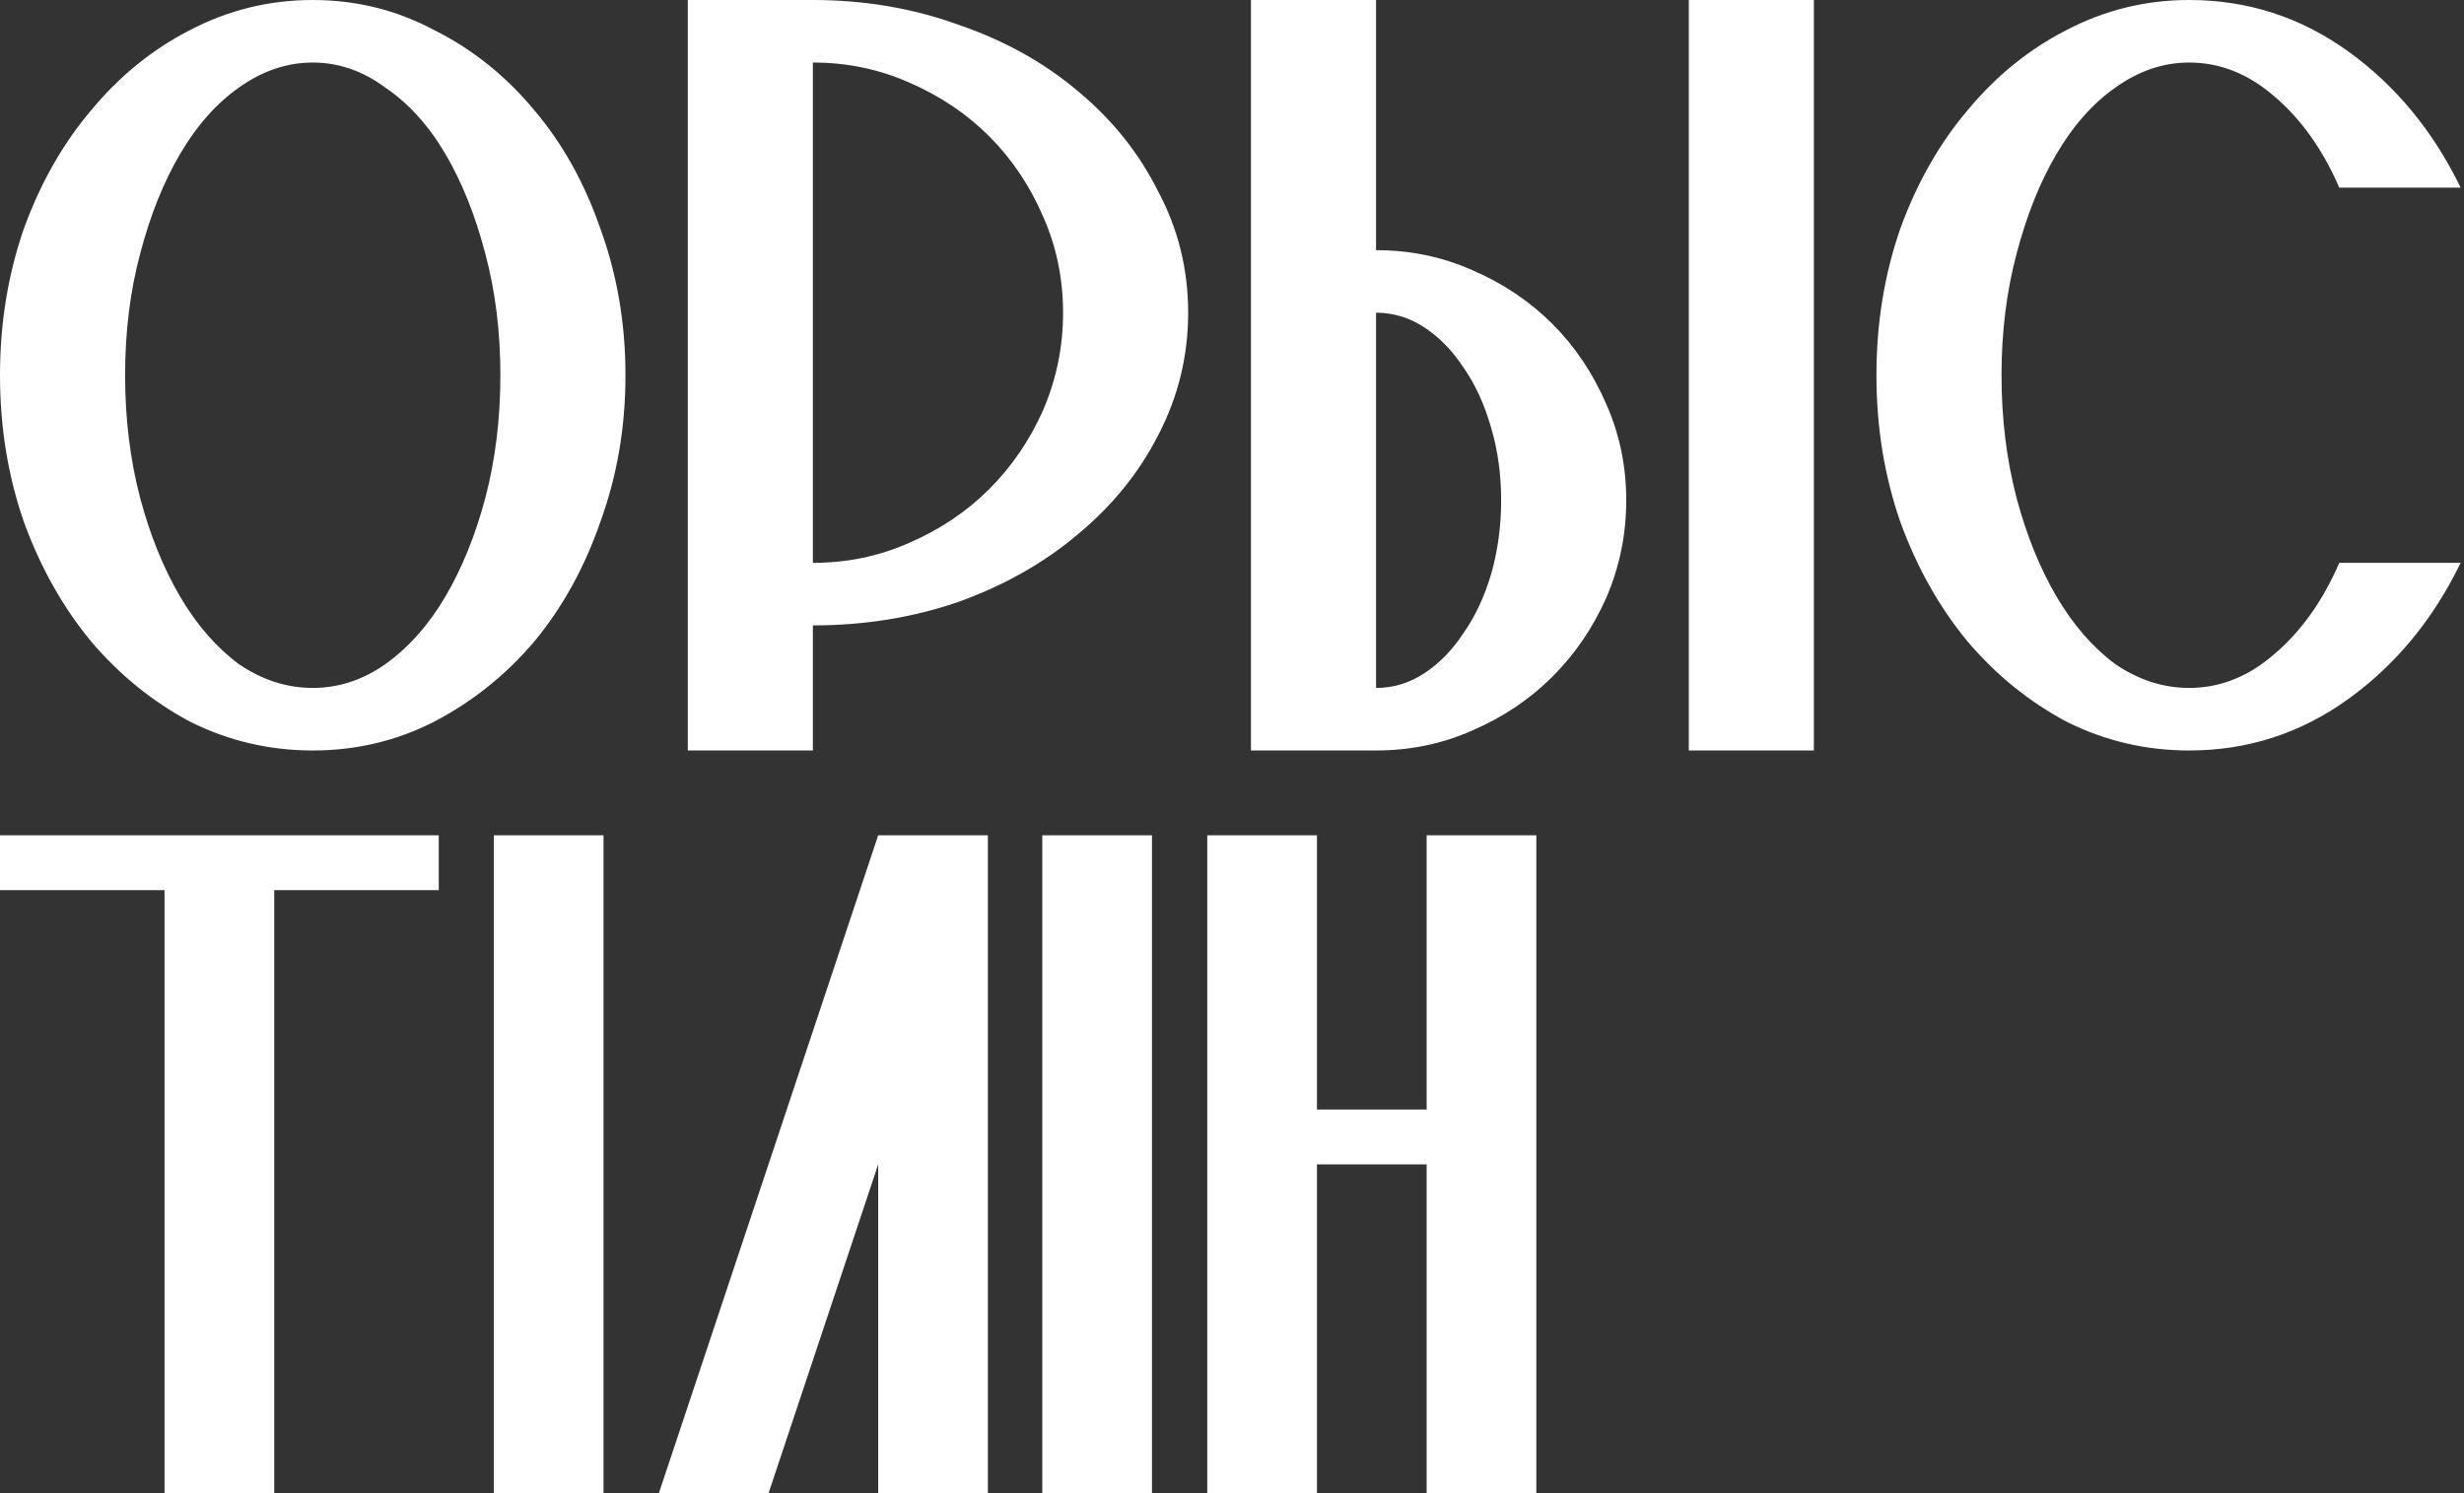
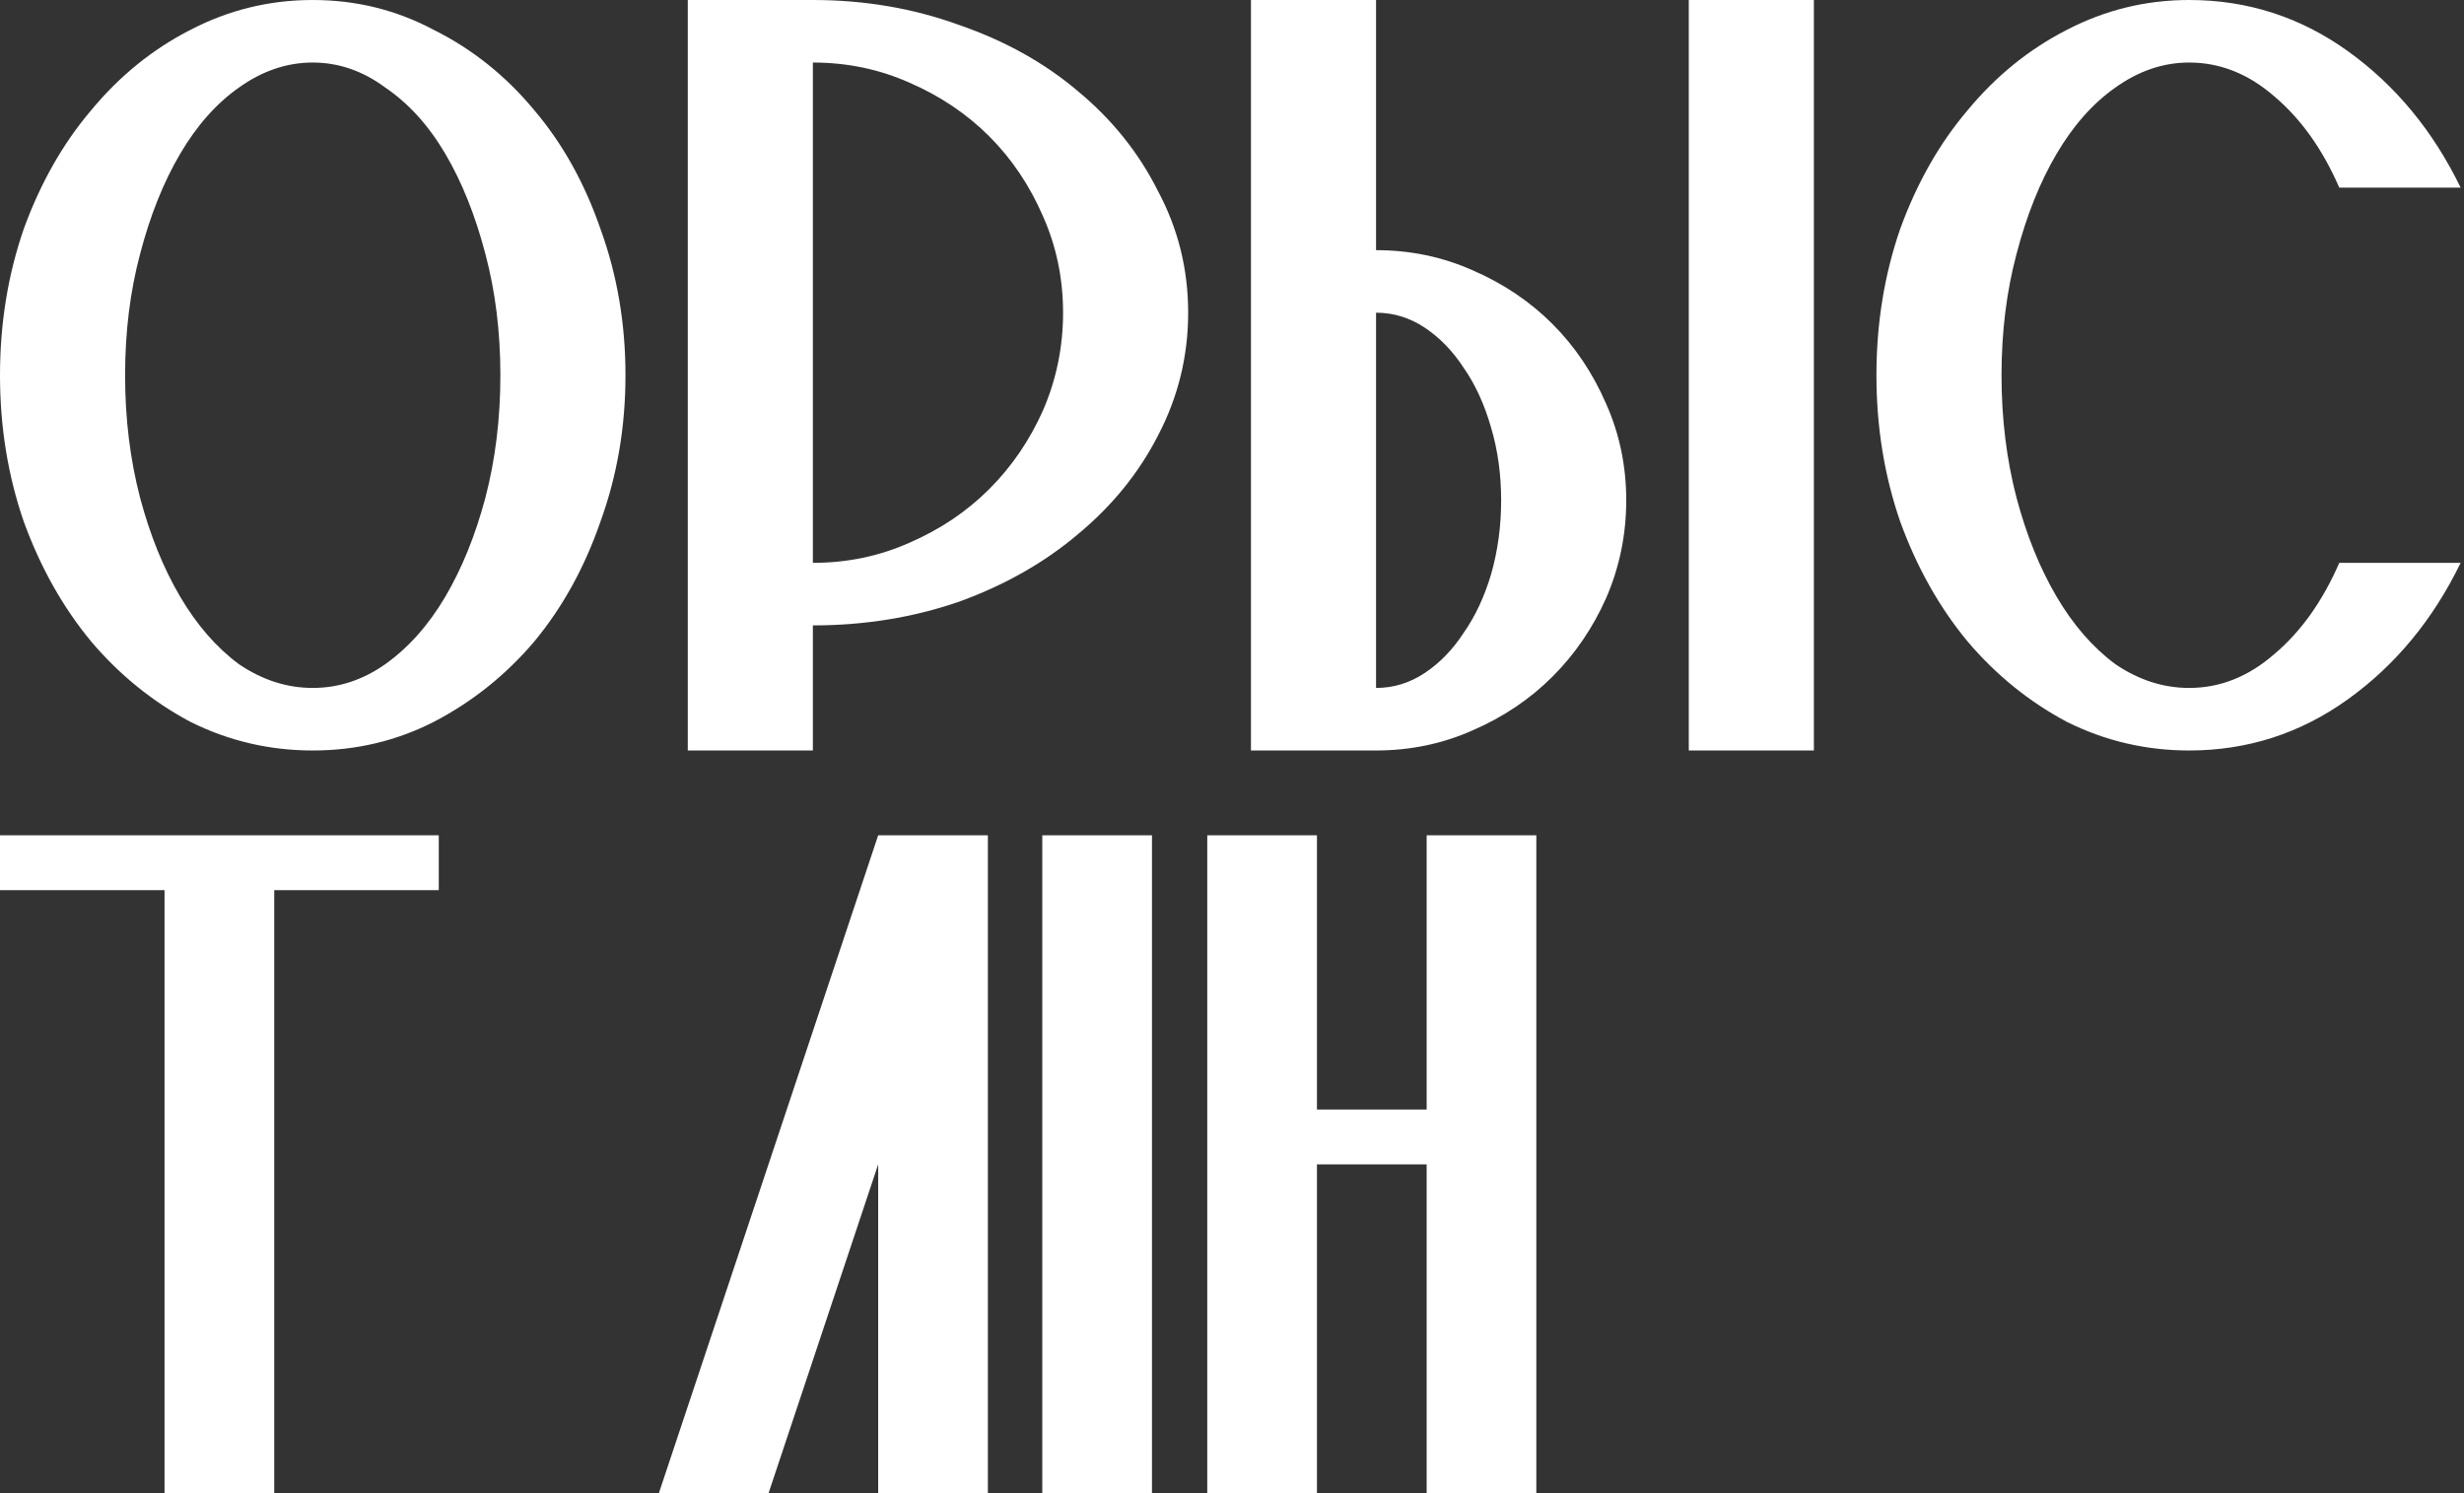
<svg xmlns="http://www.w3.org/2000/svg" width="325" height="197" viewBox="0 0 325 197" fill="none">
  <rect x="0" y="0" width="325" height="197" fill="#333333" stroke="none" />
-   <path d="M16.5 49.5C16.5 55.22 17.16 60.61 18.48 65.67C19.8 70.62 21.56 74.965 23.76 78.705C25.96 82.445 28.545 85.415 31.515 87.615C34.595 89.705 37.84 90.75 41.25 90.75C44.66 90.75 47.85 89.705 50.82 87.615C53.9 85.415 56.54 82.445 58.74 78.705C60.94 74.965 62.7 70.62 64.02 65.67C65.34 60.61 66 55.22 66 49.5C66 43.78 65.34 38.445 64.02 33.495C62.7 28.435 60.94 24.035 58.74 20.295C56.54 16.555 53.9 13.64 50.82 11.55C47.85 9.35 44.66 8.25 41.25 8.25C37.84 8.25 34.595 9.35 31.515 11.55C28.545 13.64 25.96 16.555 23.76 20.295C21.56 24.035 19.8 28.435 18.48 33.495C17.16 38.445 16.5 43.78 16.5 49.5ZM41.25 -3.93391e-06C46.97 -3.93391e-06 52.305 1.32 57.255 3.96C62.315 6.49 66.715 10.01 70.455 14.52C74.195 18.92 77.11 24.145 79.2 30.195C81.4 36.245 82.5 42.68 82.5 49.5C82.5 56.32 81.4 62.755 79.2 68.805C77.11 74.855 74.195 80.135 70.455 84.645C66.715 89.045 62.315 92.565 57.255 95.205C52.305 97.735 46.97 99 41.25 99C35.53 99 30.14 97.735 25.08 95.205C20.13 92.565 15.785 89.045 12.045 84.645C8.305 80.135 5.335 74.855 3.135 68.805C1.045 62.755 0 56.32 0 49.5C0 42.68 1.045 36.245 3.135 30.195C5.335 24.145 8.305 18.92 12.045 14.52C15.785 10.01 20.13 6.49 25.08 3.96C30.14 1.32 35.53 -3.93391e-06 41.25 -3.93391e-06ZM107.218 74.25C111.728 74.25 115.963 73.37 119.923 71.61C123.993 69.85 127.513 67.485 130.483 64.515C133.453 61.545 135.818 58.08 137.578 54.12C139.338 50.05 140.218 45.76 140.218 41.25C140.218 36.74 139.338 32.505 137.578 28.545C135.818 24.475 133.453 20.955 130.483 17.985C127.513 15.015 123.993 12.65 119.923 10.89C115.963 9.13 111.728 8.25 107.218 8.25V74.25ZM107.218 -3.93391e-06C114.038 -3.93391e-06 120.473 1.1 126.523 3.3C132.573 5.39 137.798 8.305 142.198 12.045C146.708 15.785 150.228 20.185 152.758 25.245C155.398 30.195 156.718 35.53 156.718 41.25C156.718 46.97 155.398 52.36 152.758 57.42C150.228 62.37 146.708 66.715 142.198 70.455C137.798 74.195 132.573 77.165 126.523 79.365C120.473 81.455 114.038 82.5 107.218 82.5V99H90.718V-3.93391e-06H107.218ZM239.25 -3.93391e-06V99H222.75V-3.93391e-06H239.25ZM181.5 90.75C183.81 90.75 185.955 90.09 187.935 88.77C189.915 87.45 191.62 85.69 193.05 83.49C194.59 81.29 195.8 78.705 196.68 75.735C197.56 72.655 198 69.41 198 66C198 62.59 197.56 59.4 196.68 56.43C195.8 53.35 194.59 50.71 193.05 48.51C191.62 46.31 189.915 44.55 187.935 43.23C185.955 41.91 183.81 41.25 181.5 41.25V90.75ZM214.5 66C214.5 70.51 213.62 74.8 211.86 78.87C210.1 82.83 207.735 86.295 204.765 89.265C201.795 92.235 198.275 94.6 194.205 96.36C190.245 98.12 186.01 99 181.5 99H165V-3.93391e-06H181.5V33C186.01 33 190.245 33.88 194.205 35.64C198.275 37.4 201.795 39.765 204.765 42.735C207.735 45.705 210.1 49.225 211.86 53.295C213.62 57.255 214.5 61.49 214.5 66ZM308.55 74.25H324.555C320.925 81.73 315.975 87.725 309.705 92.235C303.435 96.745 296.45 99 288.75 99C283.03 99 277.64 97.735 272.58 95.205C267.63 92.565 263.285 89.045 259.545 84.645C255.805 80.135 252.835 74.855 250.635 68.805C248.545 62.755 247.5 56.32 247.5 49.5C247.5 42.68 248.545 36.245 250.635 30.195C252.835 24.145 255.805 18.92 259.545 14.52C263.285 10.01 267.63 6.49 272.58 3.96C277.64 1.32 283.03 -3.93391e-06 288.75 -3.93391e-06C296.45 -3.93391e-06 303.435 2.255 309.705 6.765C315.975 11.275 320.925 17.27 324.555 24.75H308.55C306.35 19.69 303.49 15.675 299.97 12.705C296.56 9.735 292.82 8.25 288.75 8.25C285.34 8.25 282.095 9.35 279.015 11.55C276.045 13.64 273.46 16.555 271.26 20.295C269.06 24.035 267.3 28.435 265.98 33.495C264.66 38.445 264 43.78 264 49.5C264 55.22 264.66 60.61 265.98 65.67C267.3 70.62 269.06 74.965 271.26 78.705C273.46 82.445 276.045 85.415 279.015 87.615C282.095 89.705 285.34 90.75 288.75 90.75C292.82 90.75 296.56 89.265 299.97 86.295C303.49 83.325 306.35 79.31 308.55 74.25ZM0 110.19H57.873V117.424H36.171V197H21.703V117.424H0V110.19ZM65.136 110.19H79.604V197H65.136V110.19ZM130.3 110.19V197H115.832V153.595L101.363 197H86.895L115.832 110.19H130.3ZM137.478 110.19H151.946V197H137.478V110.19ZM188.174 153.595H173.705V197H159.237V110.19H173.705V146.361H188.174V110.19H202.642V197H188.174V153.595Z" fill="white" />
+   <path d="M16.5 49.5C16.5 55.22 17.16 60.61 18.48 65.67C19.8 70.62 21.56 74.965 23.76 78.705C25.96 82.445 28.545 85.415 31.515 87.615C34.595 89.705 37.84 90.75 41.25 90.75C44.66 90.75 47.85 89.705 50.82 87.615C53.9 85.415 56.54 82.445 58.74 78.705C60.94 74.965 62.7 70.62 64.02 65.67C65.34 60.61 66 55.22 66 49.5C66 43.78 65.34 38.445 64.02 33.495C62.7 28.435 60.94 24.035 58.74 20.295C56.54 16.555 53.9 13.64 50.82 11.55C47.85 9.35 44.66 8.25 41.25 8.25C37.84 8.25 34.595 9.35 31.515 11.55C28.545 13.64 25.96 16.555 23.76 20.295C21.56 24.035 19.8 28.435 18.48 33.495C17.16 38.445 16.5 43.78 16.5 49.5ZM41.25 -3.93391e-06C46.97 -3.93391e-06 52.305 1.32 57.255 3.96C62.315 6.49 66.715 10.01 70.455 14.52C74.195 18.92 77.11 24.145 79.2 30.195C81.4 36.245 82.5 42.68 82.5 49.5C82.5 56.32 81.4 62.755 79.2 68.805C77.11 74.855 74.195 80.135 70.455 84.645C66.715 89.045 62.315 92.565 57.255 95.205C52.305 97.735 46.97 99 41.25 99C35.53 99 30.14 97.735 25.08 95.205C20.13 92.565 15.785 89.045 12.045 84.645C8.305 80.135 5.335 74.855 3.135 68.805C1.045 62.755 0 56.32 0 49.5C0 42.68 1.045 36.245 3.135 30.195C5.335 24.145 8.305 18.92 12.045 14.52C15.785 10.01 20.13 6.49 25.08 3.96C30.14 1.32 35.53 -3.93391e-06 41.25 -3.93391e-06ZM107.218 74.25C111.728 74.25 115.963 73.37 119.923 71.61C123.993 69.85 127.513 67.485 130.483 64.515C133.453 61.545 135.818 58.08 137.578 54.12C139.338 50.05 140.218 45.76 140.218 41.25C140.218 36.74 139.338 32.505 137.578 28.545C135.818 24.475 133.453 20.955 130.483 17.985C127.513 15.015 123.993 12.65 119.923 10.89C115.963 9.13 111.728 8.25 107.218 8.25V74.25ZM107.218 -3.93391e-06C114.038 -3.93391e-06 120.473 1.1 126.523 3.3C132.573 5.39 137.798 8.305 142.198 12.045C146.708 15.785 150.228 20.185 152.758 25.245C155.398 30.195 156.718 35.53 156.718 41.25C156.718 46.97 155.398 52.36 152.758 57.42C150.228 62.37 146.708 66.715 142.198 70.455C137.798 74.195 132.573 77.165 126.523 79.365C120.473 81.455 114.038 82.5 107.218 82.5V99H90.718V-3.93391e-06H107.218ZM239.25 -3.93391e-06V99H222.75V-3.93391e-06H239.25ZM181.5 90.75C183.81 90.75 185.955 90.09 187.935 88.77C189.915 87.45 191.62 85.69 193.05 83.49C194.59 81.29 195.8 78.705 196.68 75.735C197.56 72.655 198 69.41 198 66C198 62.59 197.56 59.4 196.68 56.43C195.8 53.35 194.59 50.71 193.05 48.51C191.62 46.31 189.915 44.55 187.935 43.23C185.955 41.91 183.81 41.25 181.5 41.25V90.75ZM214.5 66C214.5 70.51 213.62 74.8 211.86 78.87C210.1 82.83 207.735 86.295 204.765 89.265C201.795 92.235 198.275 94.6 194.205 96.36C190.245 98.12 186.01 99 181.5 99H165V-3.93391e-06H181.5V33C186.01 33 190.245 33.88 194.205 35.64C198.275 37.4 201.795 39.765 204.765 42.735C207.735 45.705 210.1 49.225 211.86 53.295C213.62 57.255 214.5 61.49 214.5 66ZM308.55 74.25H324.555C320.925 81.73 315.975 87.725 309.705 92.235C303.435 96.745 296.45 99 288.75 99C283.03 99 277.64 97.735 272.58 95.205C267.63 92.565 263.285 89.045 259.545 84.645C255.805 80.135 252.835 74.855 250.635 68.805C248.545 62.755 247.5 56.32 247.5 49.5C247.5 42.68 248.545 36.245 250.635 30.195C252.835 24.145 255.805 18.92 259.545 14.52C263.285 10.01 267.63 6.49 272.58 3.96C277.64 1.32 283.03 -3.93391e-06 288.75 -3.93391e-06C296.45 -3.93391e-06 303.435 2.255 309.705 6.765C315.975 11.275 320.925 17.27 324.555 24.75H308.55C306.35 19.69 303.49 15.675 299.97 12.705C296.56 9.735 292.82 8.25 288.75 8.25C285.34 8.25 282.095 9.35 279.015 11.55C276.045 13.64 273.46 16.555 271.26 20.295C269.06 24.035 267.3 28.435 265.98 33.495C264.66 38.445 264 43.78 264 49.5C264 55.22 264.66 60.61 265.98 65.67C267.3 70.62 269.06 74.965 271.26 78.705C273.46 82.445 276.045 85.415 279.015 87.615C282.095 89.705 285.34 90.75 288.75 90.75C292.82 90.75 296.56 89.265 299.97 86.295C303.49 83.325 306.35 79.31 308.55 74.25ZM0 110.19H57.873V117.424H36.171V197H21.703V117.424H0V110.19ZM65.136 110.19V197H65.136V110.19ZM130.3 110.19V197H115.832V153.595L101.363 197H86.895L115.832 110.19H130.3ZM137.478 110.19H151.946V197H137.478V110.19ZM188.174 153.595H173.705V197H159.237V110.19H173.705V146.361H188.174V110.19H202.642V197H188.174V153.595Z" fill="white" />
</svg>